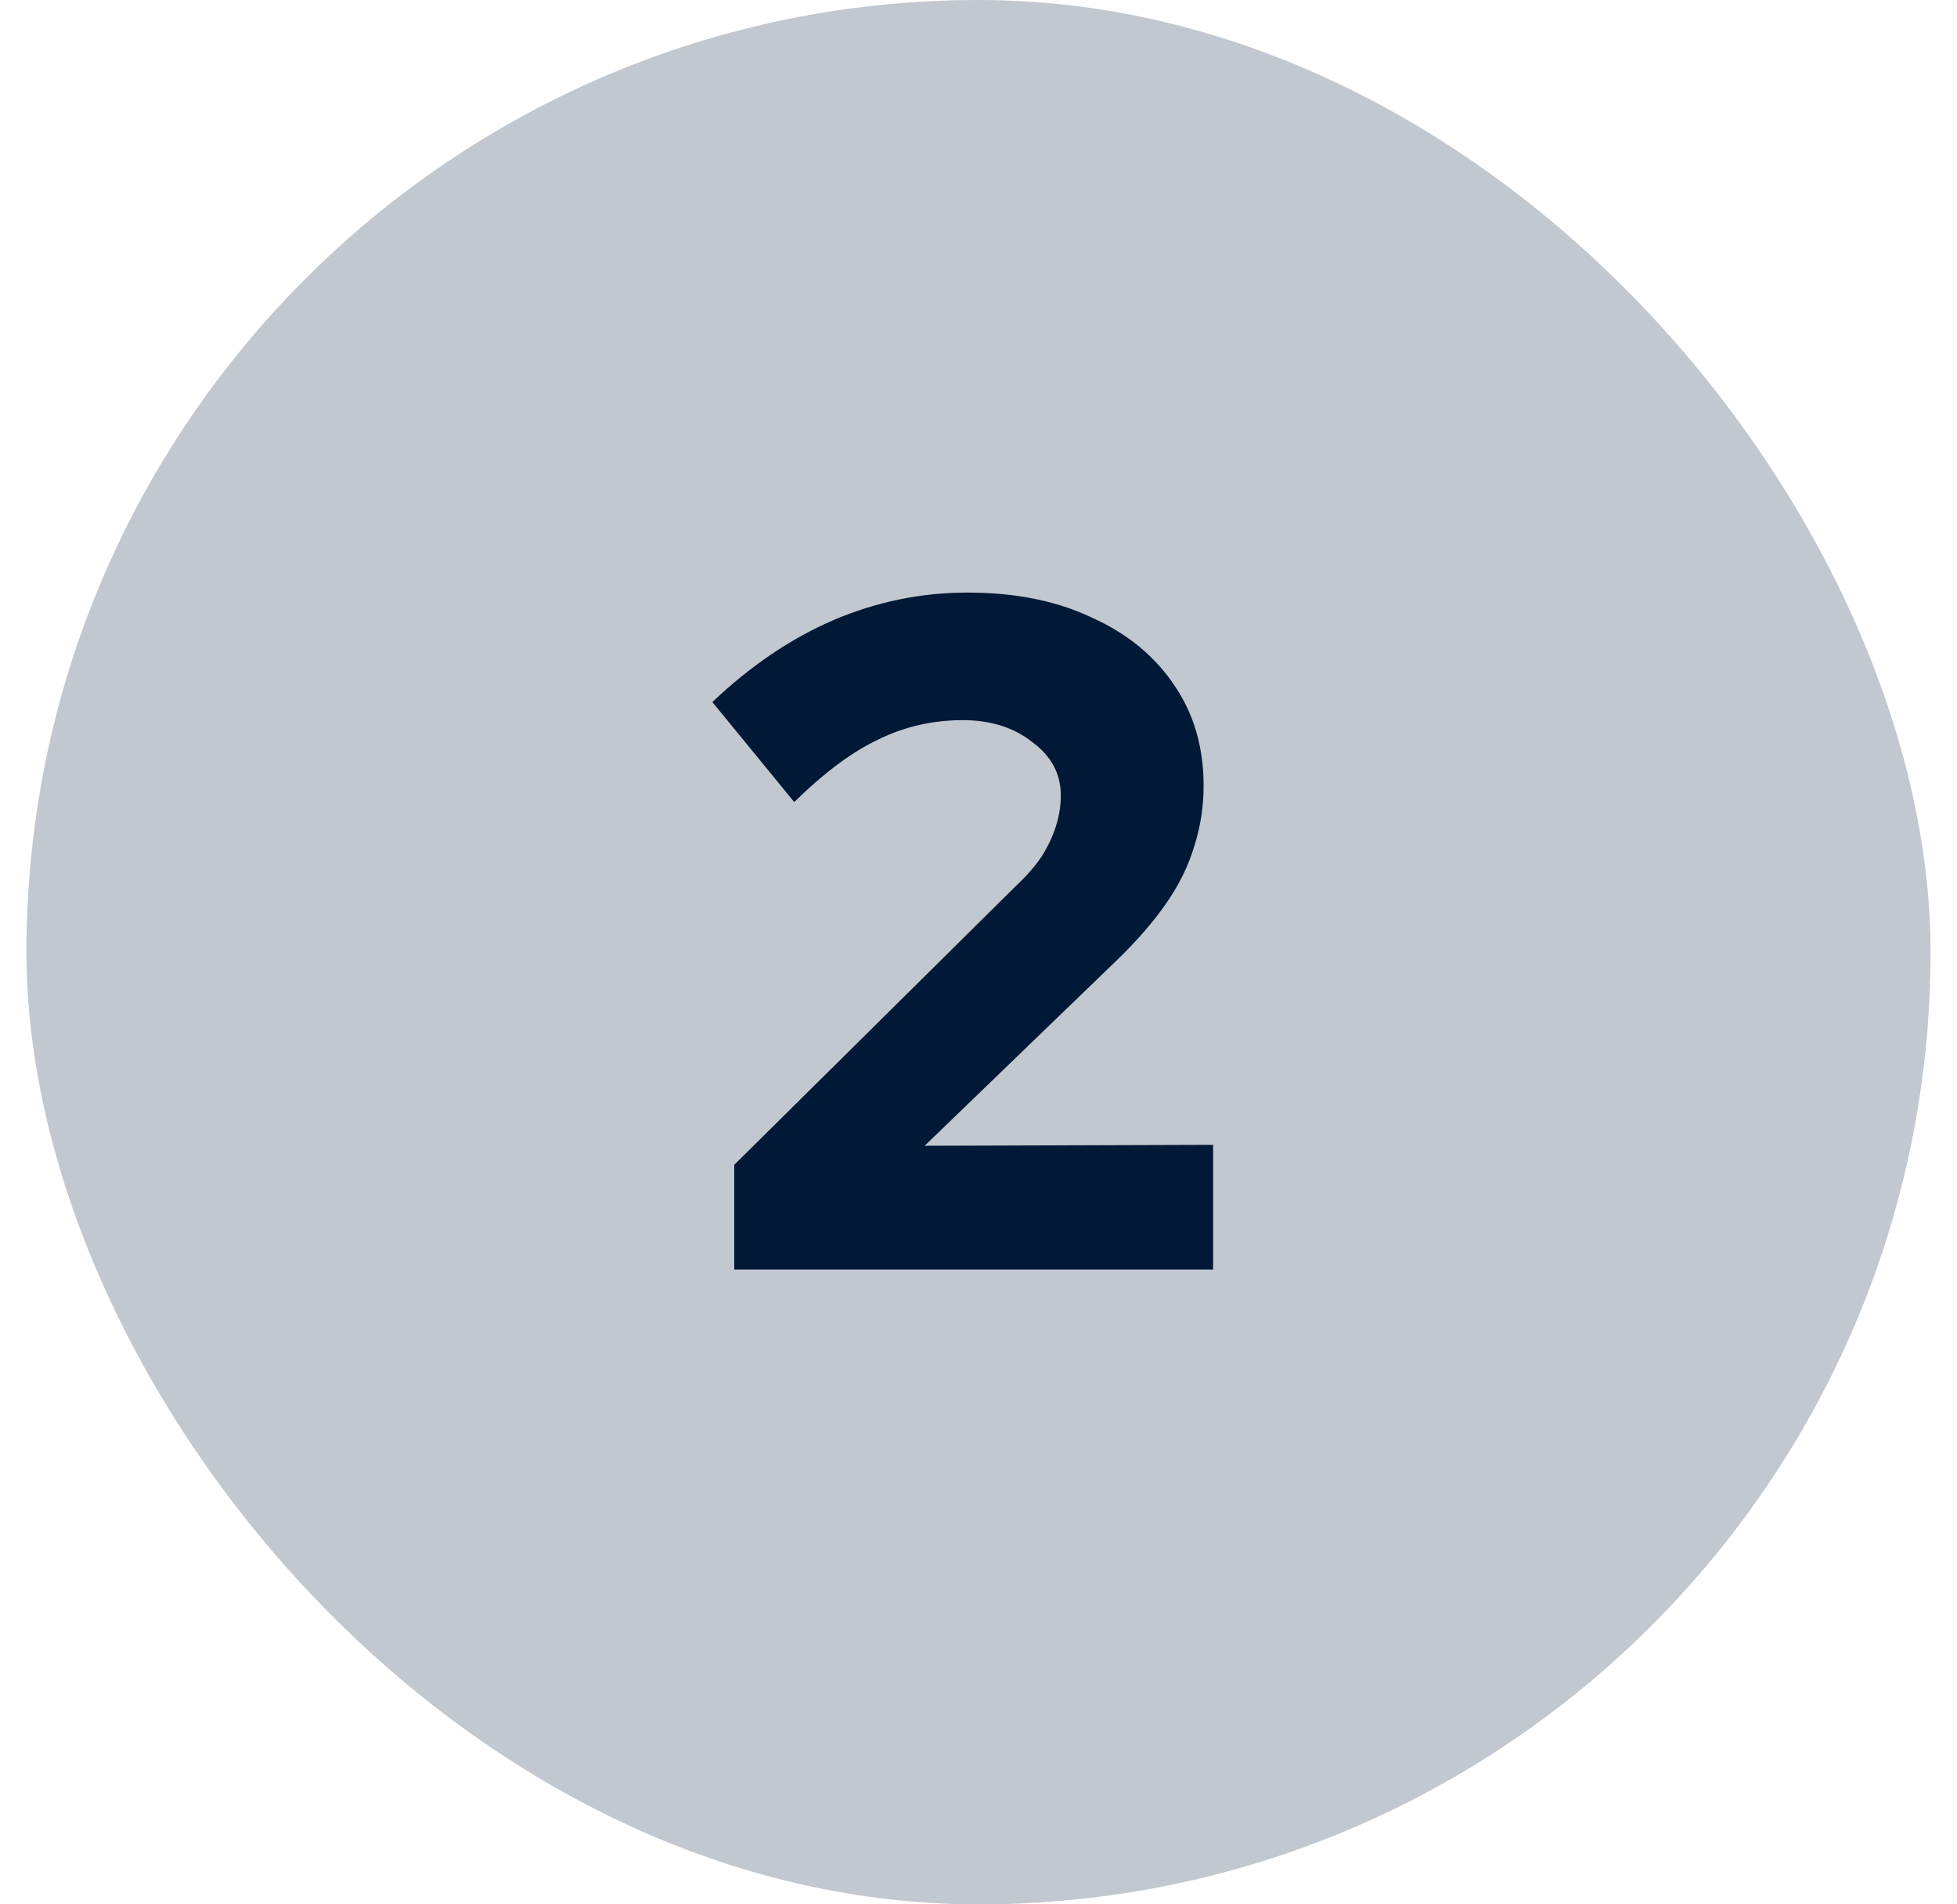
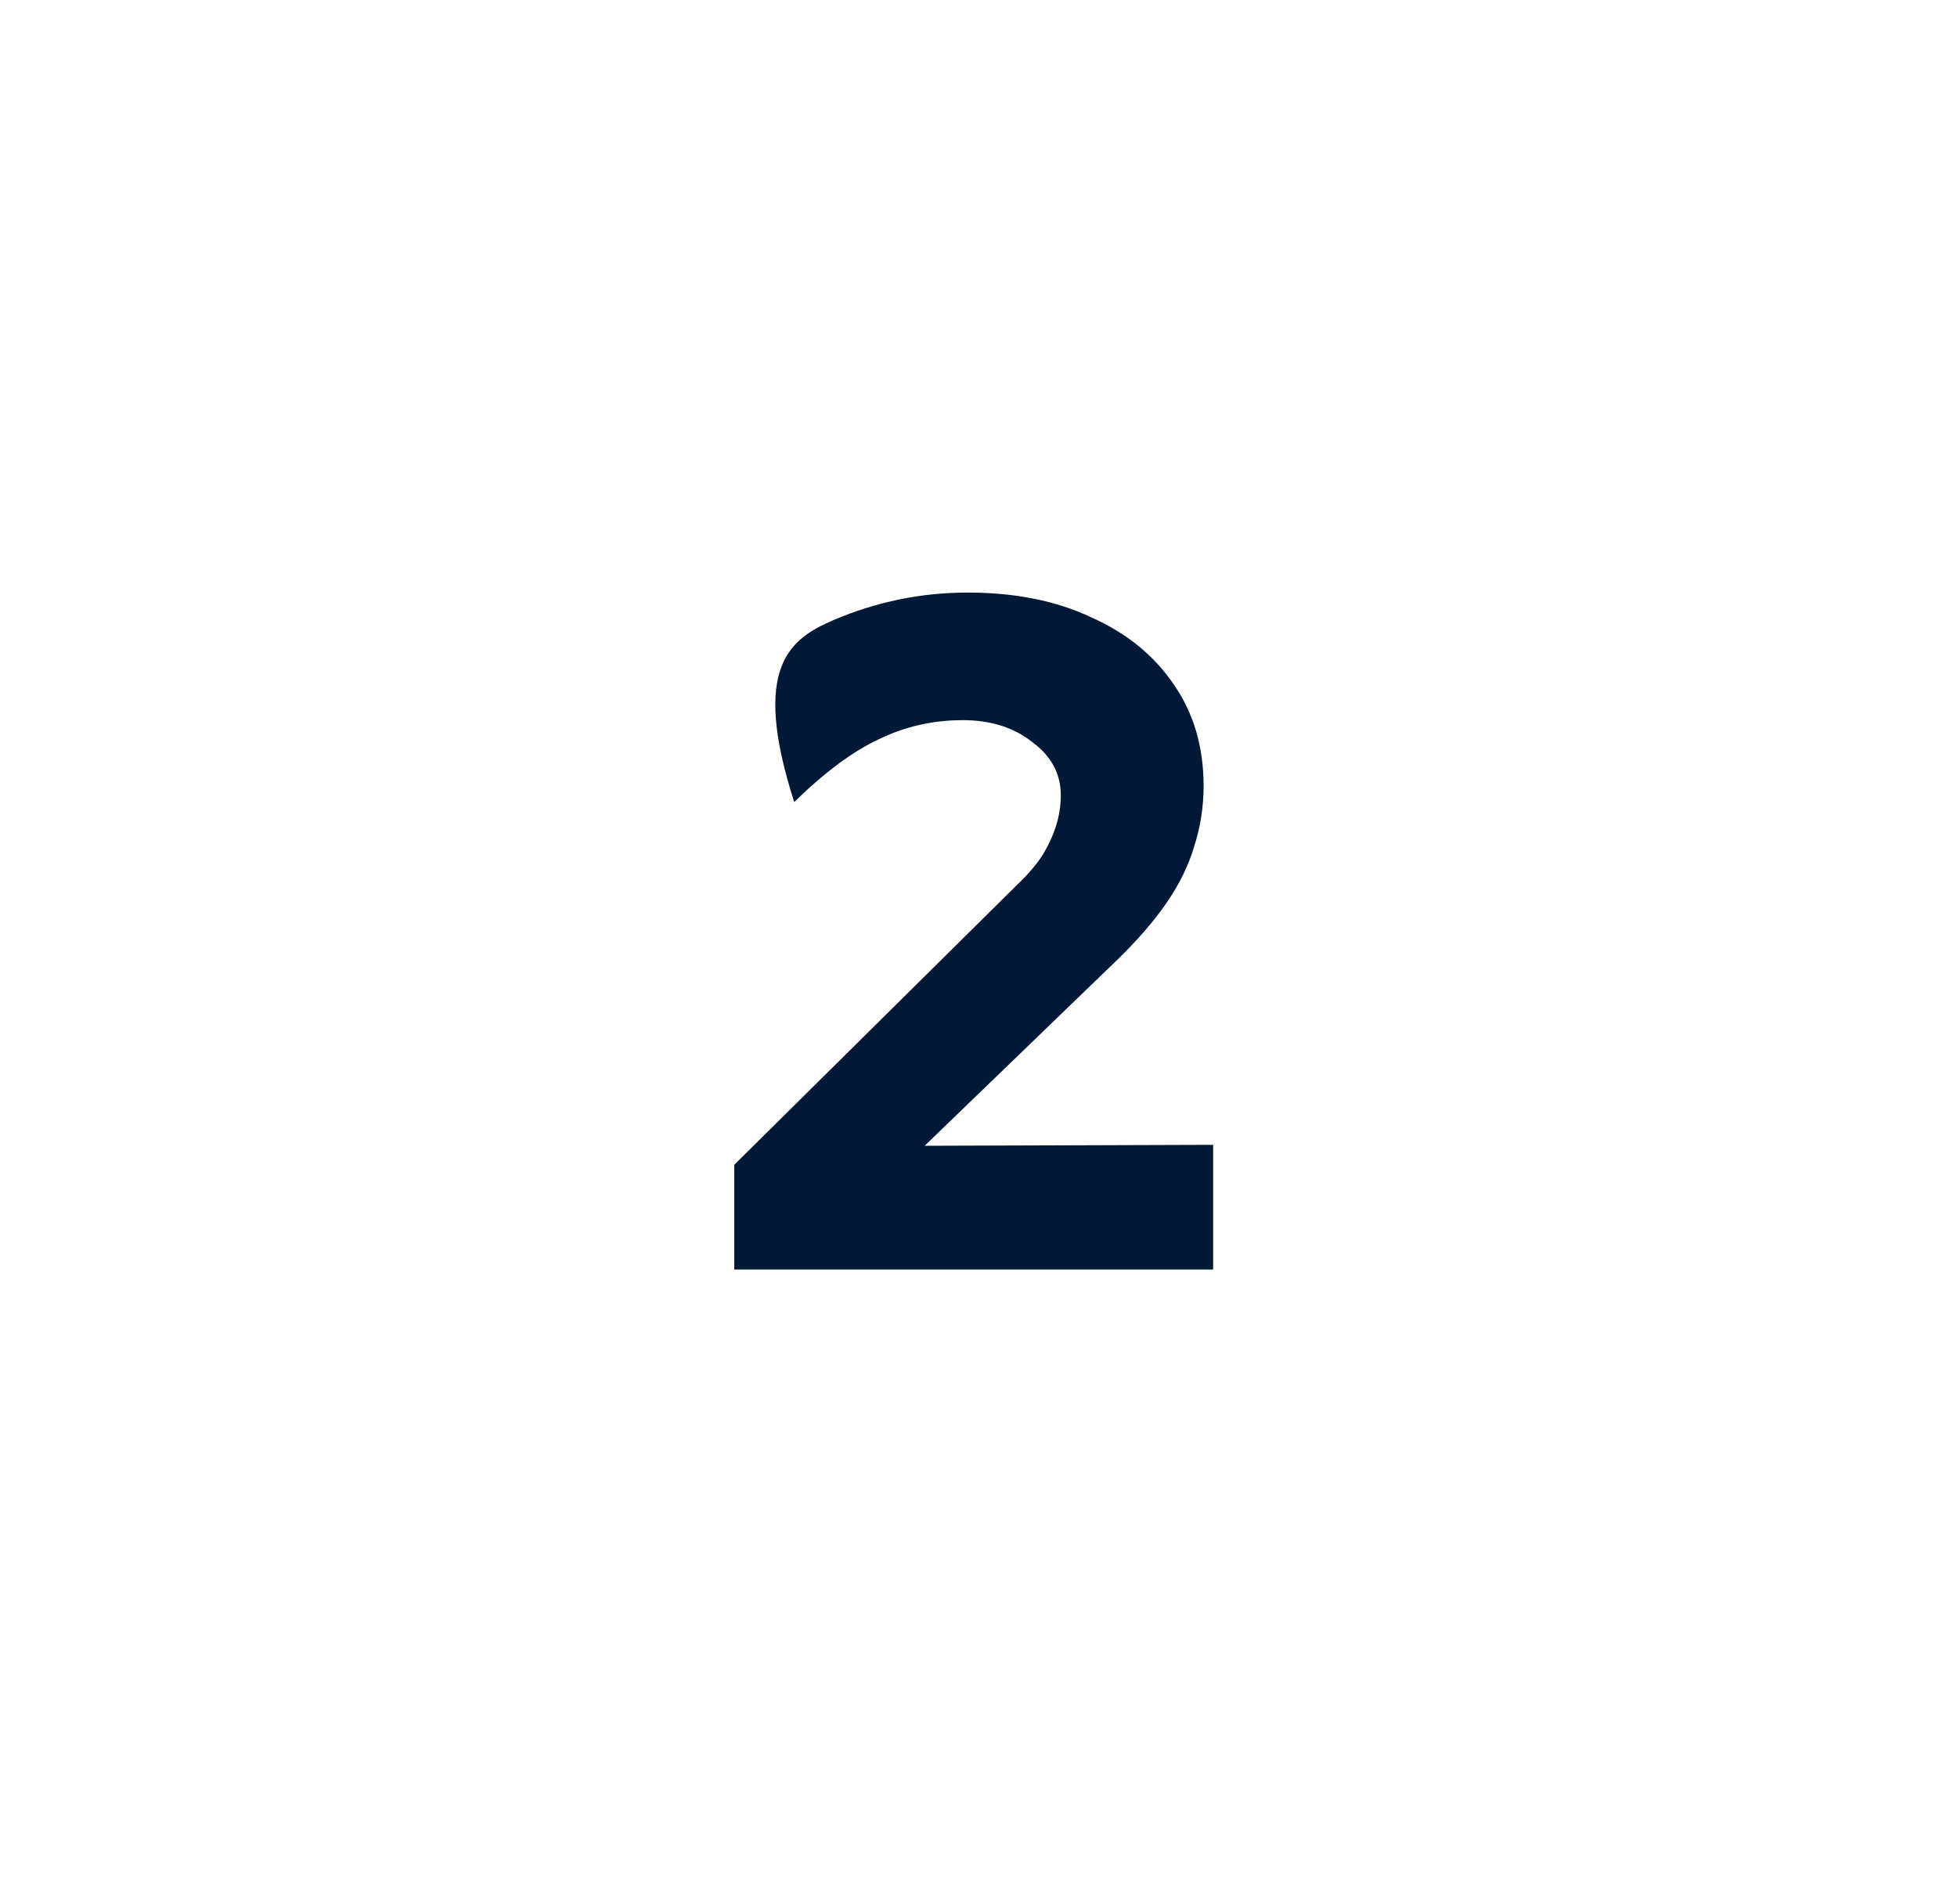
<svg xmlns="http://www.w3.org/2000/svg" width="37" height="36" viewBox="0 0 37 36" fill="none">
-   <rect x="0.5" width="36" height="36" rx="18" fill="#C2C8CF" />
-   <path d="M13.882 24V22.02L19.21 16.746C19.414 16.554 19.576 16.368 19.696 16.188C19.816 15.996 19.906 15.804 19.966 15.612C20.026 15.42 20.056 15.228 20.056 15.036C20.056 14.628 19.876 14.292 19.516 14.028C19.168 13.752 18.73 13.614 18.202 13.614C17.638 13.614 17.11 13.734 16.618 13.974C16.126 14.202 15.592 14.598 15.016 15.162L13.468 13.272C14.188 12.588 14.95 12.072 15.754 11.724C16.57 11.376 17.416 11.202 18.292 11.202C19.192 11.202 19.972 11.358 20.632 11.67C21.304 11.97 21.826 12.396 22.198 12.948C22.57 13.488 22.756 14.124 22.756 14.856C22.756 15.252 22.696 15.636 22.576 16.008C22.468 16.368 22.294 16.722 22.054 17.07C21.814 17.418 21.502 17.778 21.118 18.15L17.482 21.66L22.936 21.642V24H13.882Z" fill="#011936" />
+   <path d="M13.882 24V22.02L19.21 16.746C19.414 16.554 19.576 16.368 19.696 16.188C19.816 15.996 19.906 15.804 19.966 15.612C20.026 15.42 20.056 15.228 20.056 15.036C20.056 14.628 19.876 14.292 19.516 14.028C19.168 13.752 18.73 13.614 18.202 13.614C17.638 13.614 17.11 13.734 16.618 13.974C16.126 14.202 15.592 14.598 15.016 15.162C14.188 12.588 14.95 12.072 15.754 11.724C16.57 11.376 17.416 11.202 18.292 11.202C19.192 11.202 19.972 11.358 20.632 11.67C21.304 11.97 21.826 12.396 22.198 12.948C22.57 13.488 22.756 14.124 22.756 14.856C22.756 15.252 22.696 15.636 22.576 16.008C22.468 16.368 22.294 16.722 22.054 17.07C21.814 17.418 21.502 17.778 21.118 18.15L17.482 21.66L22.936 21.642V24H13.882Z" fill="#011936" />
</svg>